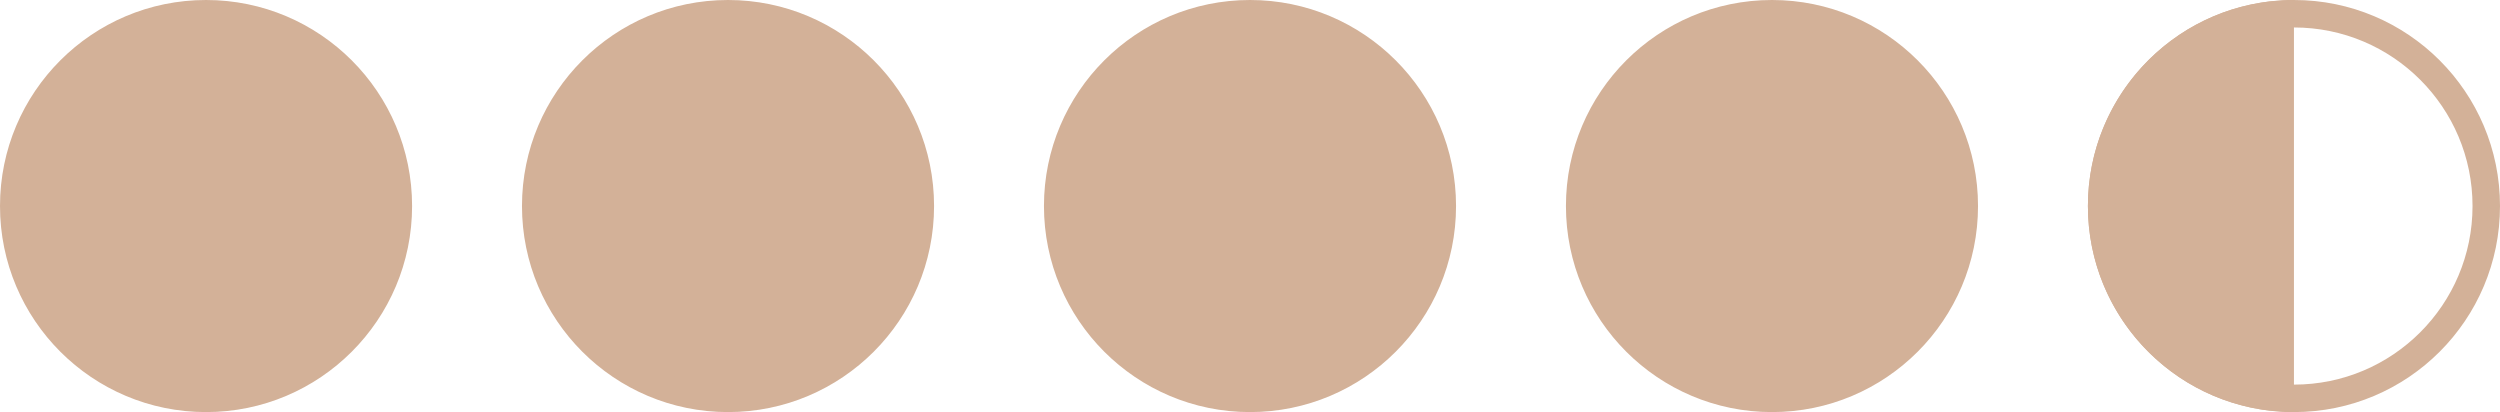
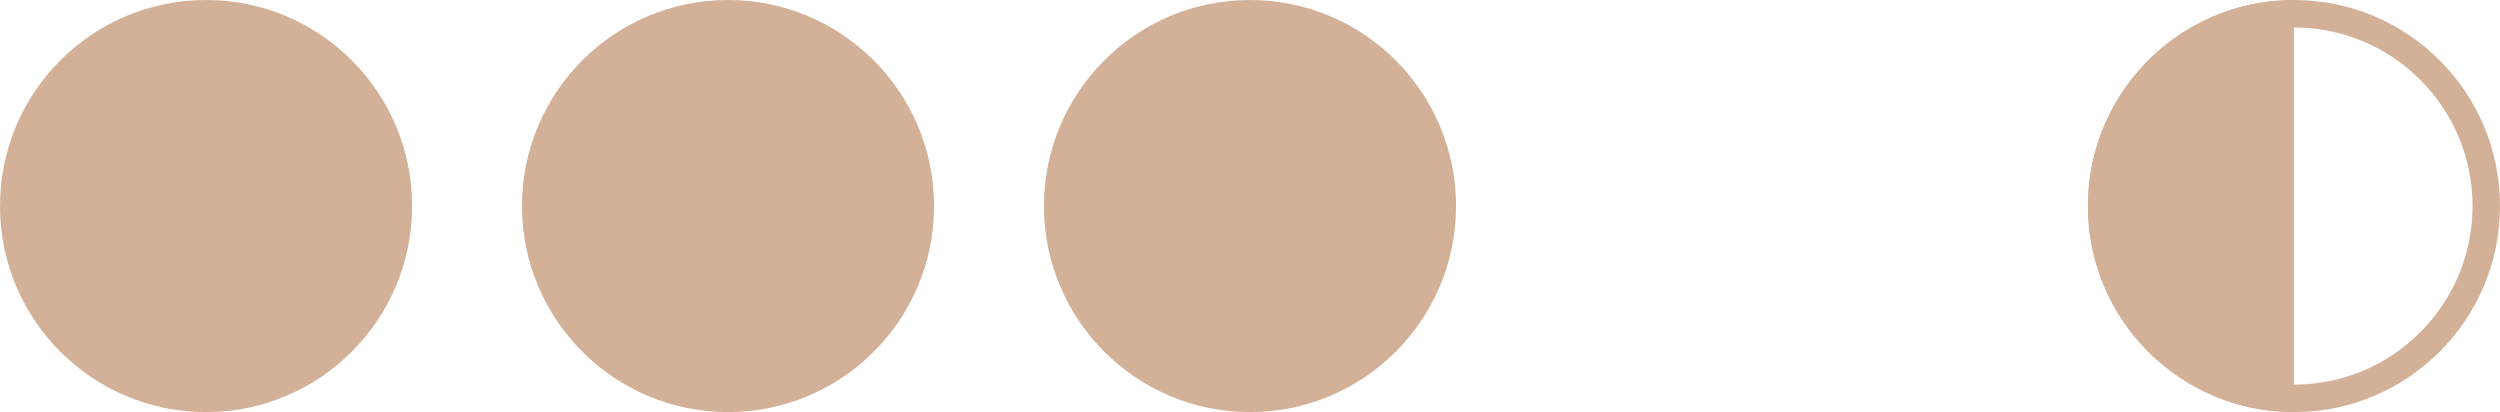
<svg xmlns="http://www.w3.org/2000/svg" width="91" height="15" viewBox="0 0 91 15" fill="none">
  <circle cx="7.5" cy="7.5" r="7" fill="#D3B198" stroke="#D3B198" />
  <circle cx="26.5" cy="7.5" r="7" fill="#D3B198" stroke="#D3B198" />
  <circle cx="45.5" cy="7.5" r="7" fill="#D3B198" stroke="#D3B198" />
-   <circle cx="64.5" cy="7.5" r="7" fill="#D3B198" stroke="#D3B198" />
  <circle cx="83.5" cy="7.5" r="7" stroke="#D3B198" />
  <path d="M83 14.482C79.367 14.226 76.5 11.198 76.5 7.5C76.5 3.802 79.367 0.774 83 0.518V14.482Z" fill="#D3B198" stroke="#D3B198" />
</svg>